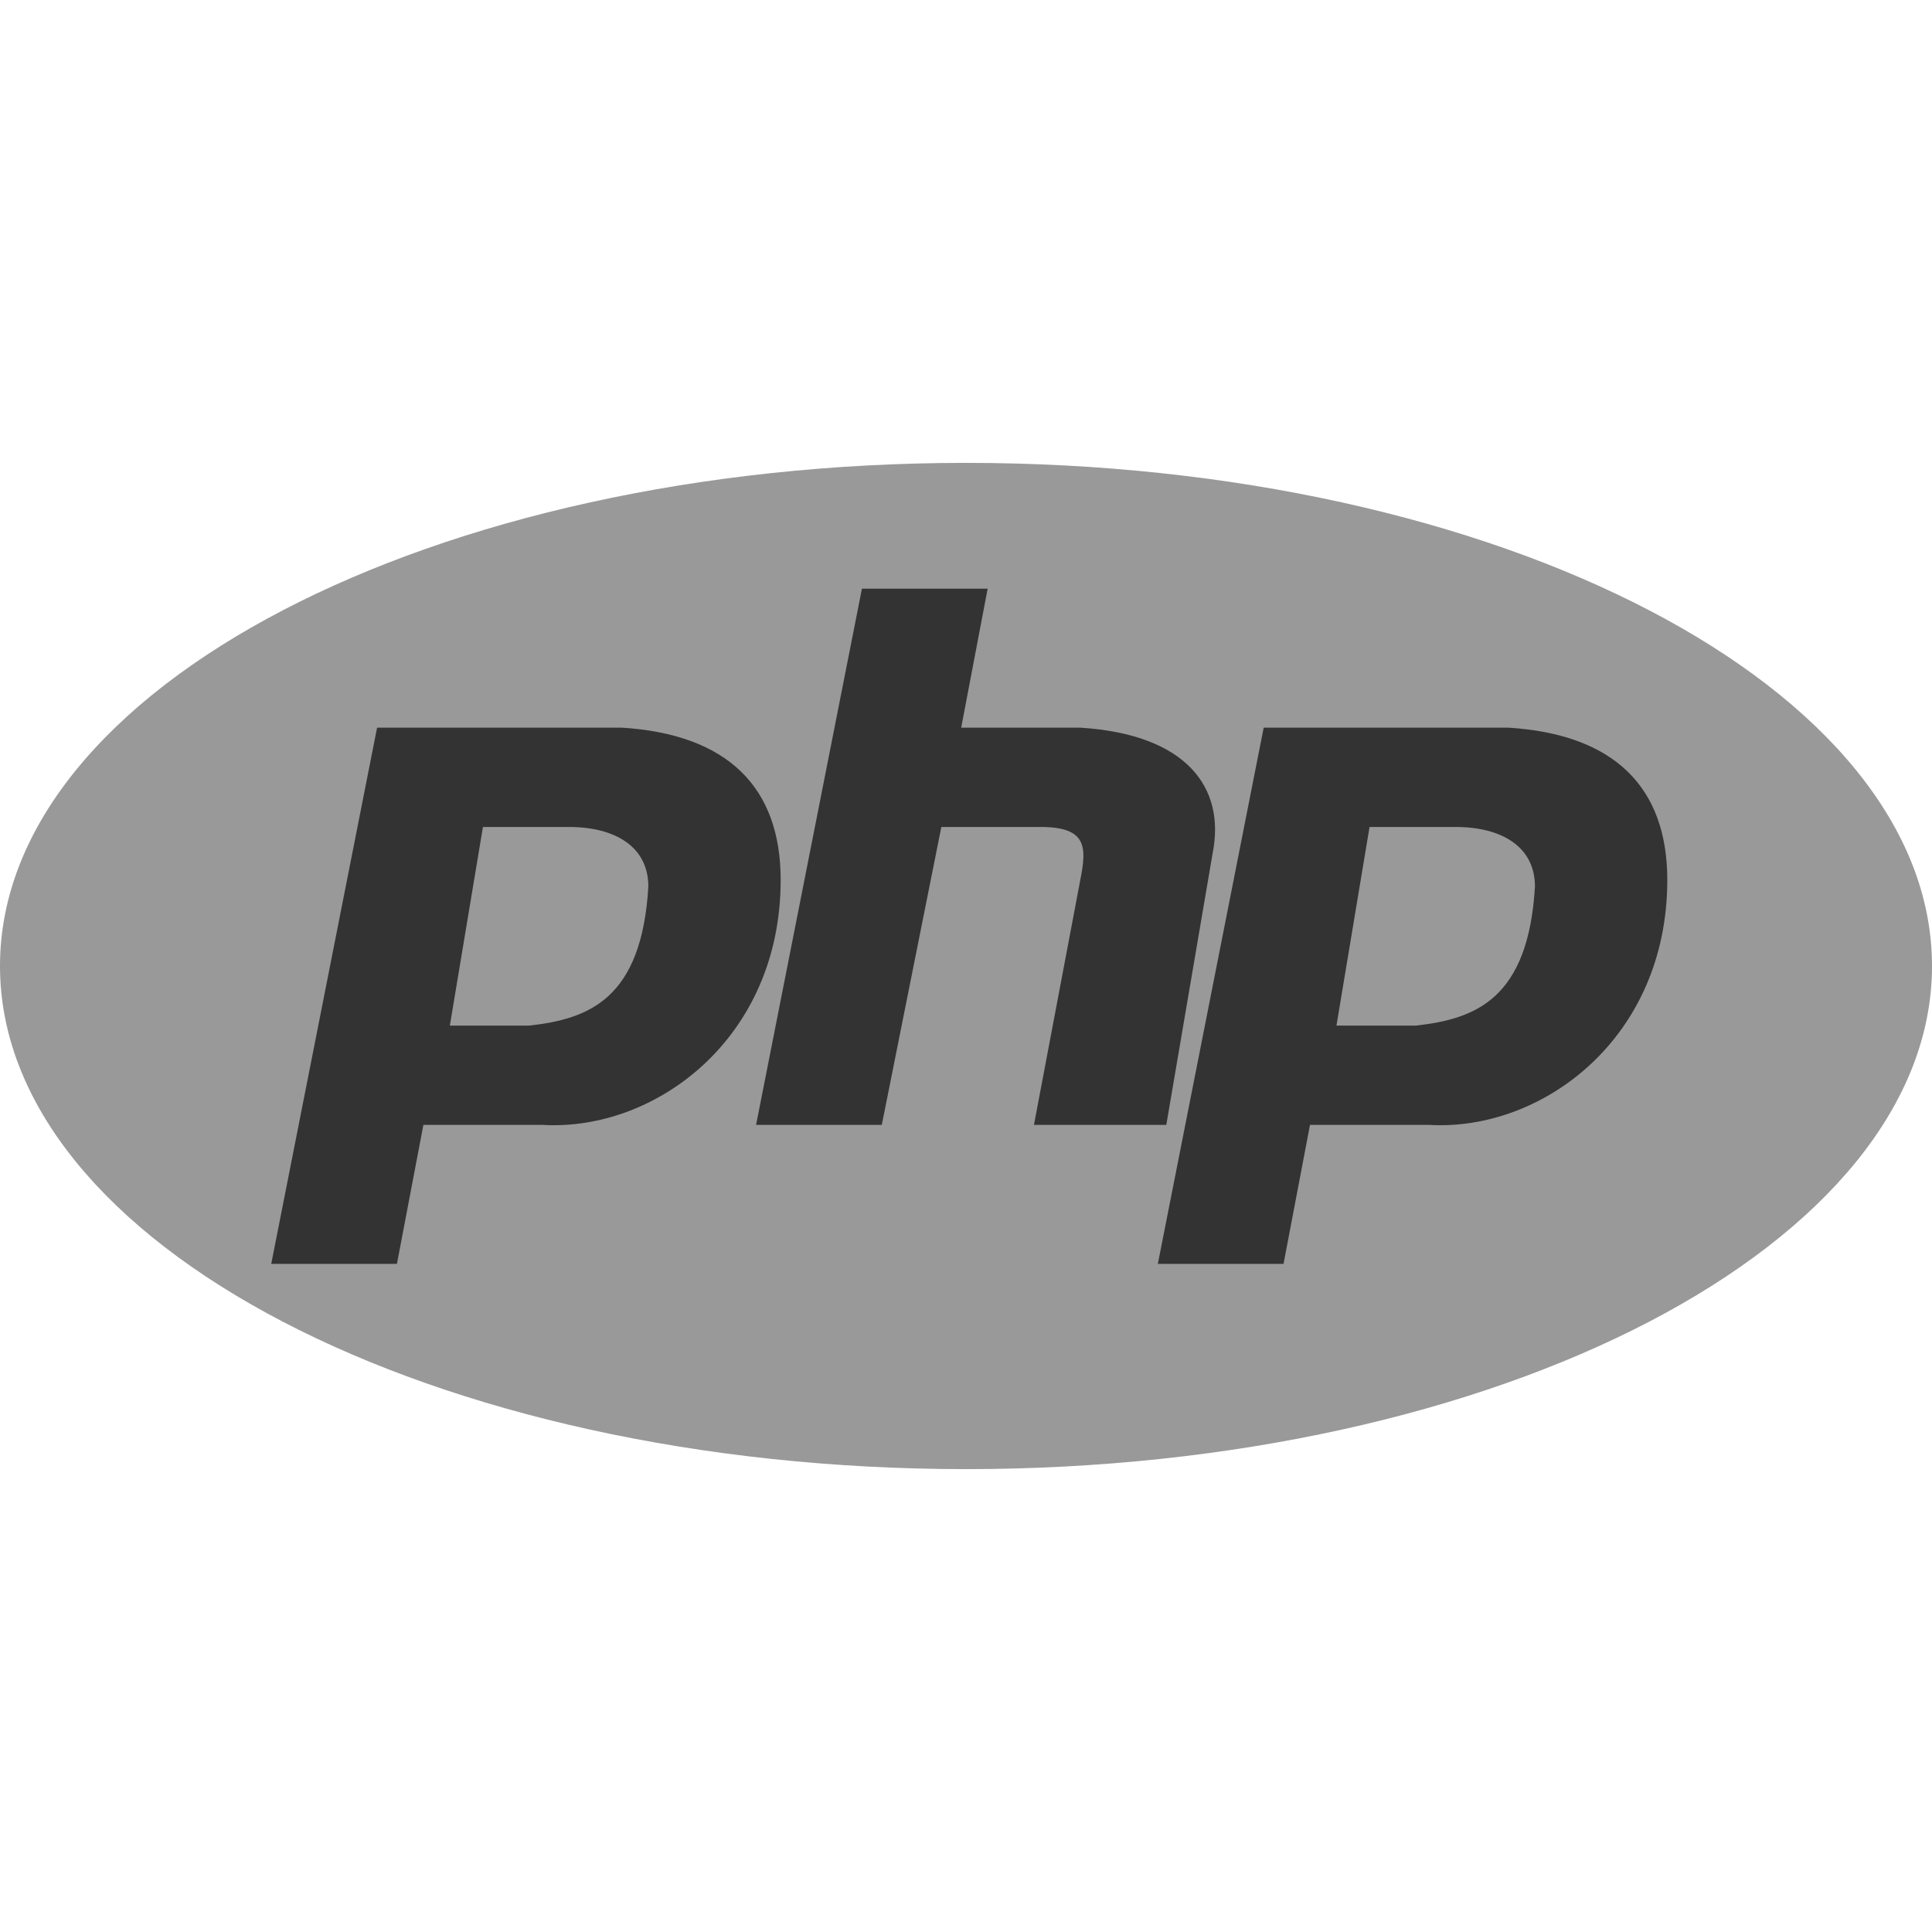
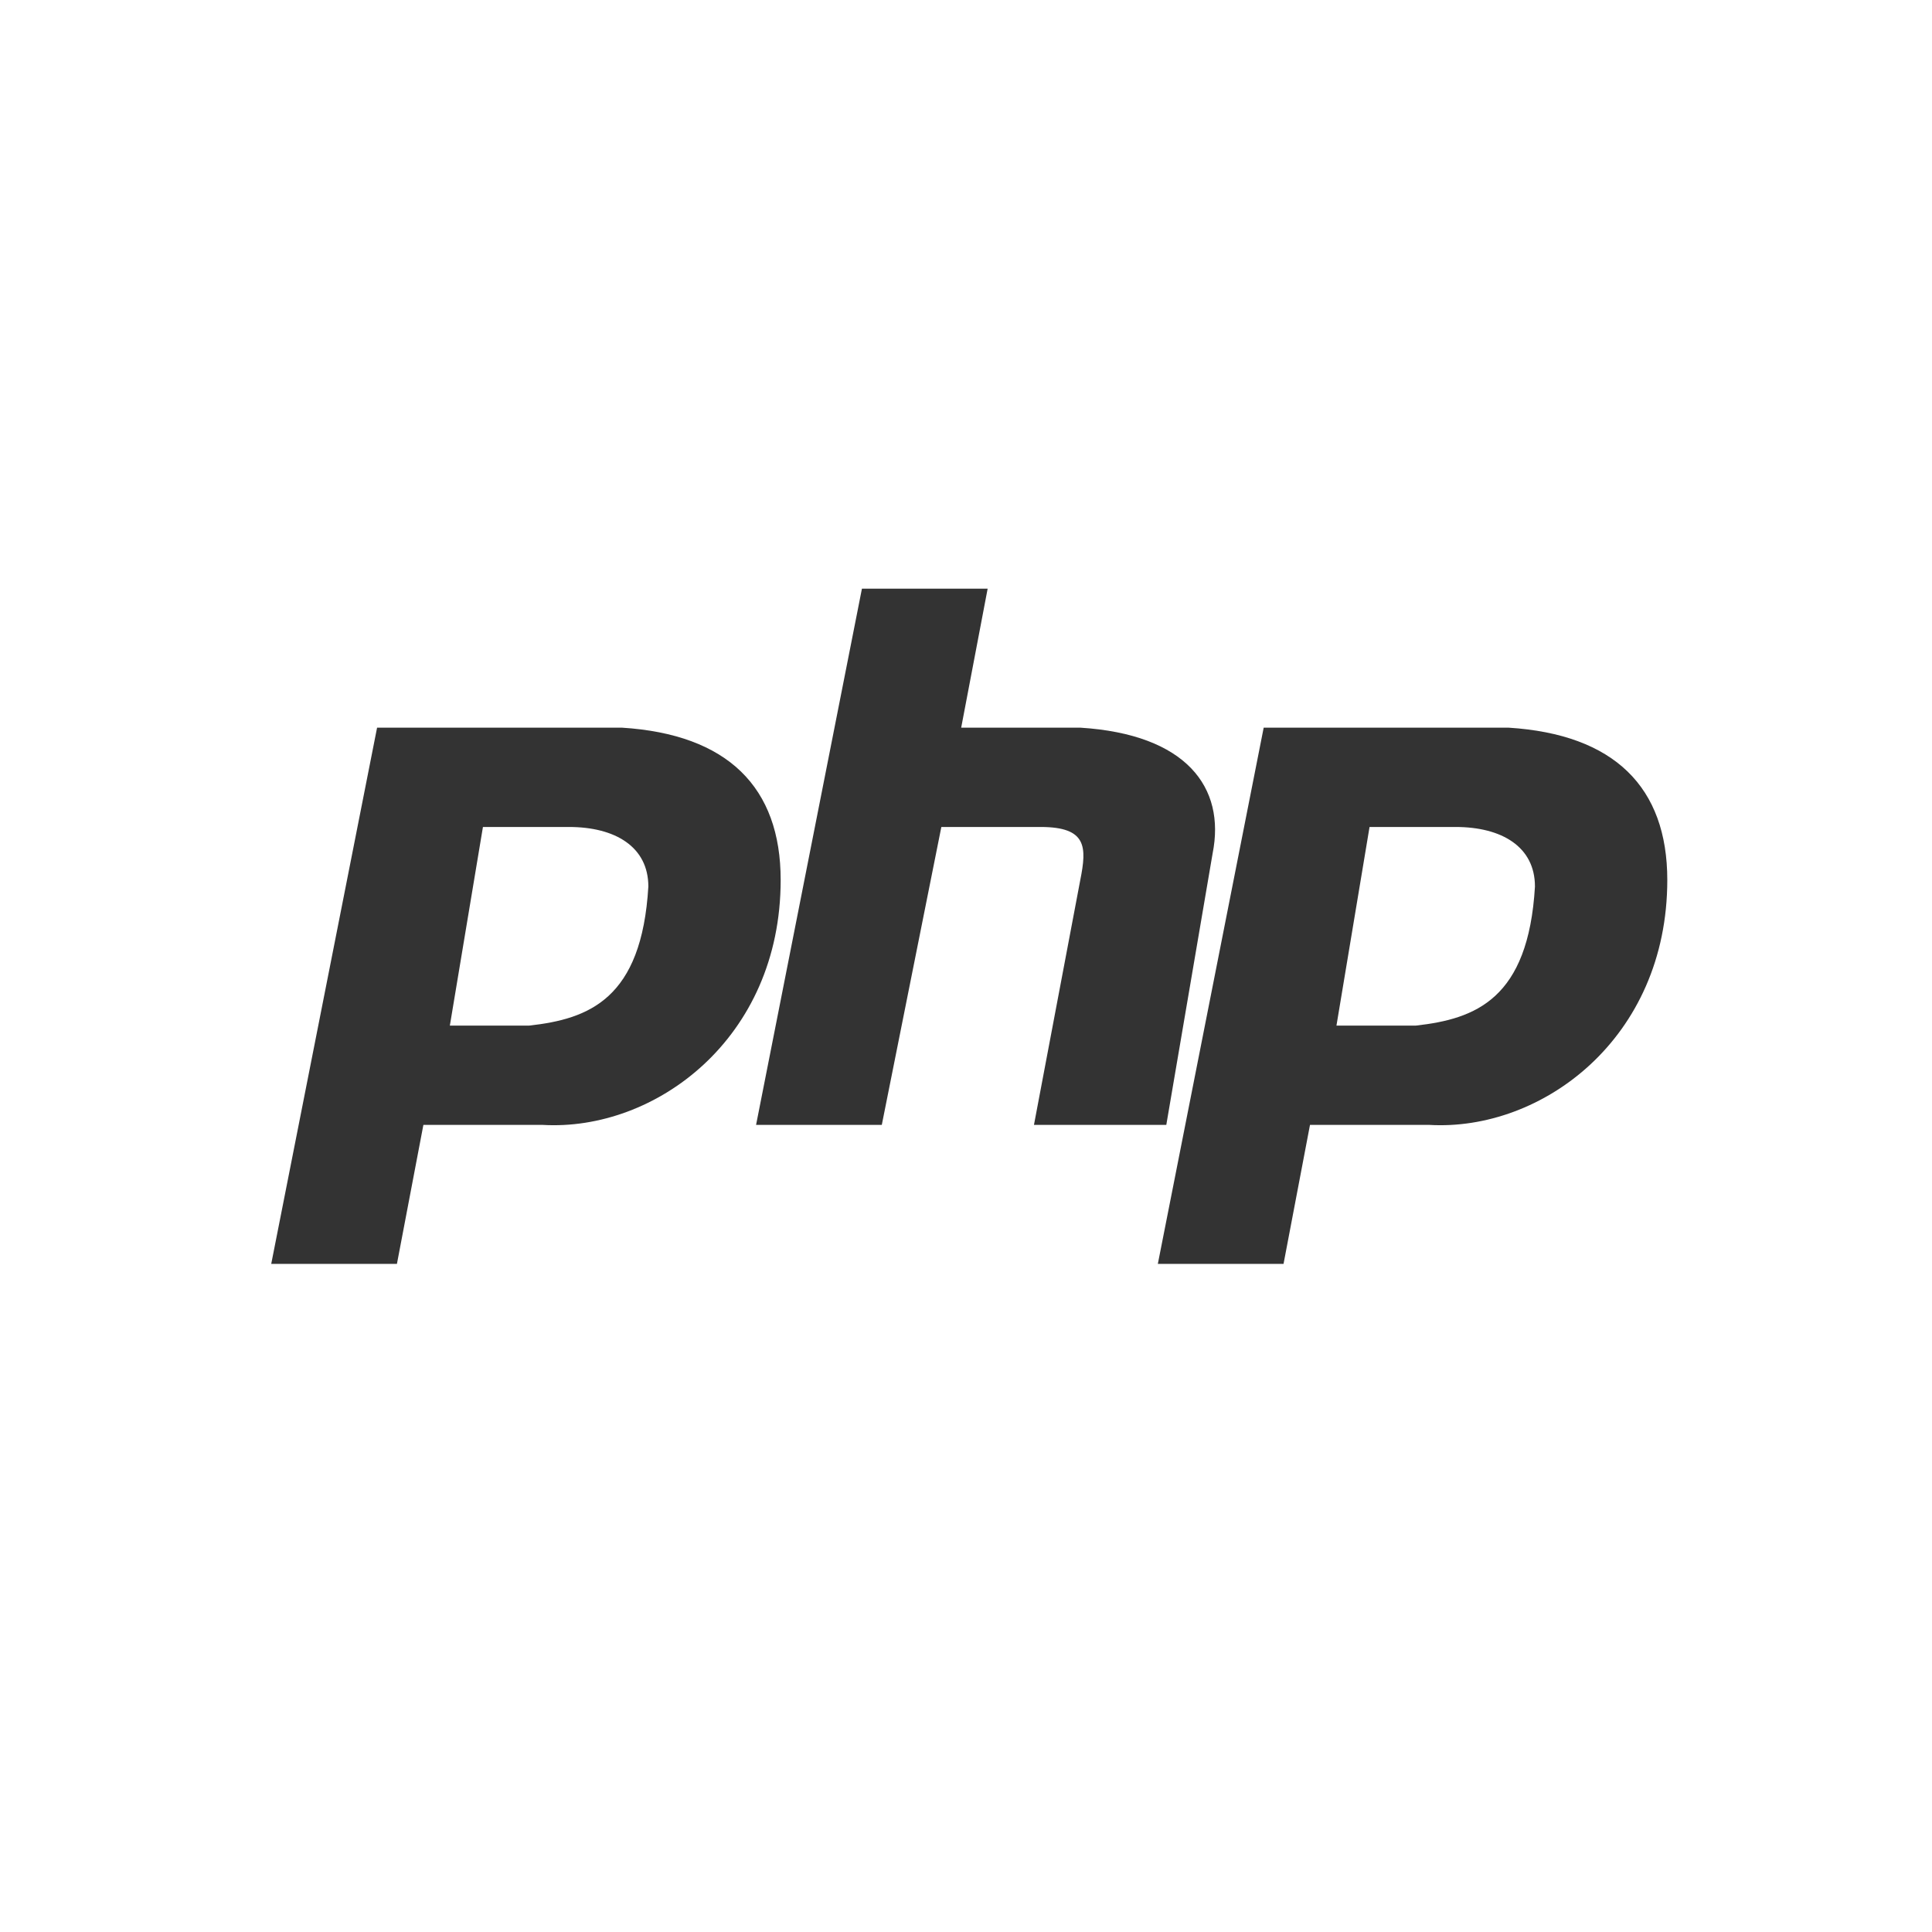
<svg xmlns="http://www.w3.org/2000/svg" width="96" height="96" viewBox="0 0 96 96" fill="none">
-   <path d="M48 73C74.51 73 96 61.807 96 48C96 34.193 74.51 23 48 23C21.49 23 0 34.193 0 48C0 61.807 21.49 73 48 73Z" fill="#999999" />
  <path fill-rule="evenodd" clip-rule="evenodd" d="M13.477 62.803L18.737 36.157H30.901C36.161 36.487 38.791 39.118 38.791 43.724C38.791 51.618 32.545 56.224 26.956 55.895H21.038L19.723 62.803H13.477ZM22.353 50.961L23.997 41.092H28.271C30.572 41.092 32.216 42.079 32.216 44.052C31.888 49.645 29.257 50.632 26.299 50.961H22.354H22.353ZM37.569 55.895L42.829 29.25H49.076L47.761 36.157H53.678C58.939 36.487 60.911 39.118 60.254 42.408L57.953 55.895H51.377L53.679 43.724C54.007 42.079 54.007 41.092 51.706 41.092H46.775L43.816 55.895H37.569ZM57.532 62.803L62.792 36.157H74.956C80.216 36.487 82.847 39.118 82.847 43.724C82.847 51.618 76.6 56.224 71.011 55.895H65.093L63.778 62.803H57.532ZM66.408 50.961L68.052 41.092H72.326C74.627 41.092 76.271 42.079 76.271 44.052C75.943 49.645 73.312 50.632 70.354 50.961H66.408H66.408Z" fill="#333333" />
</svg>